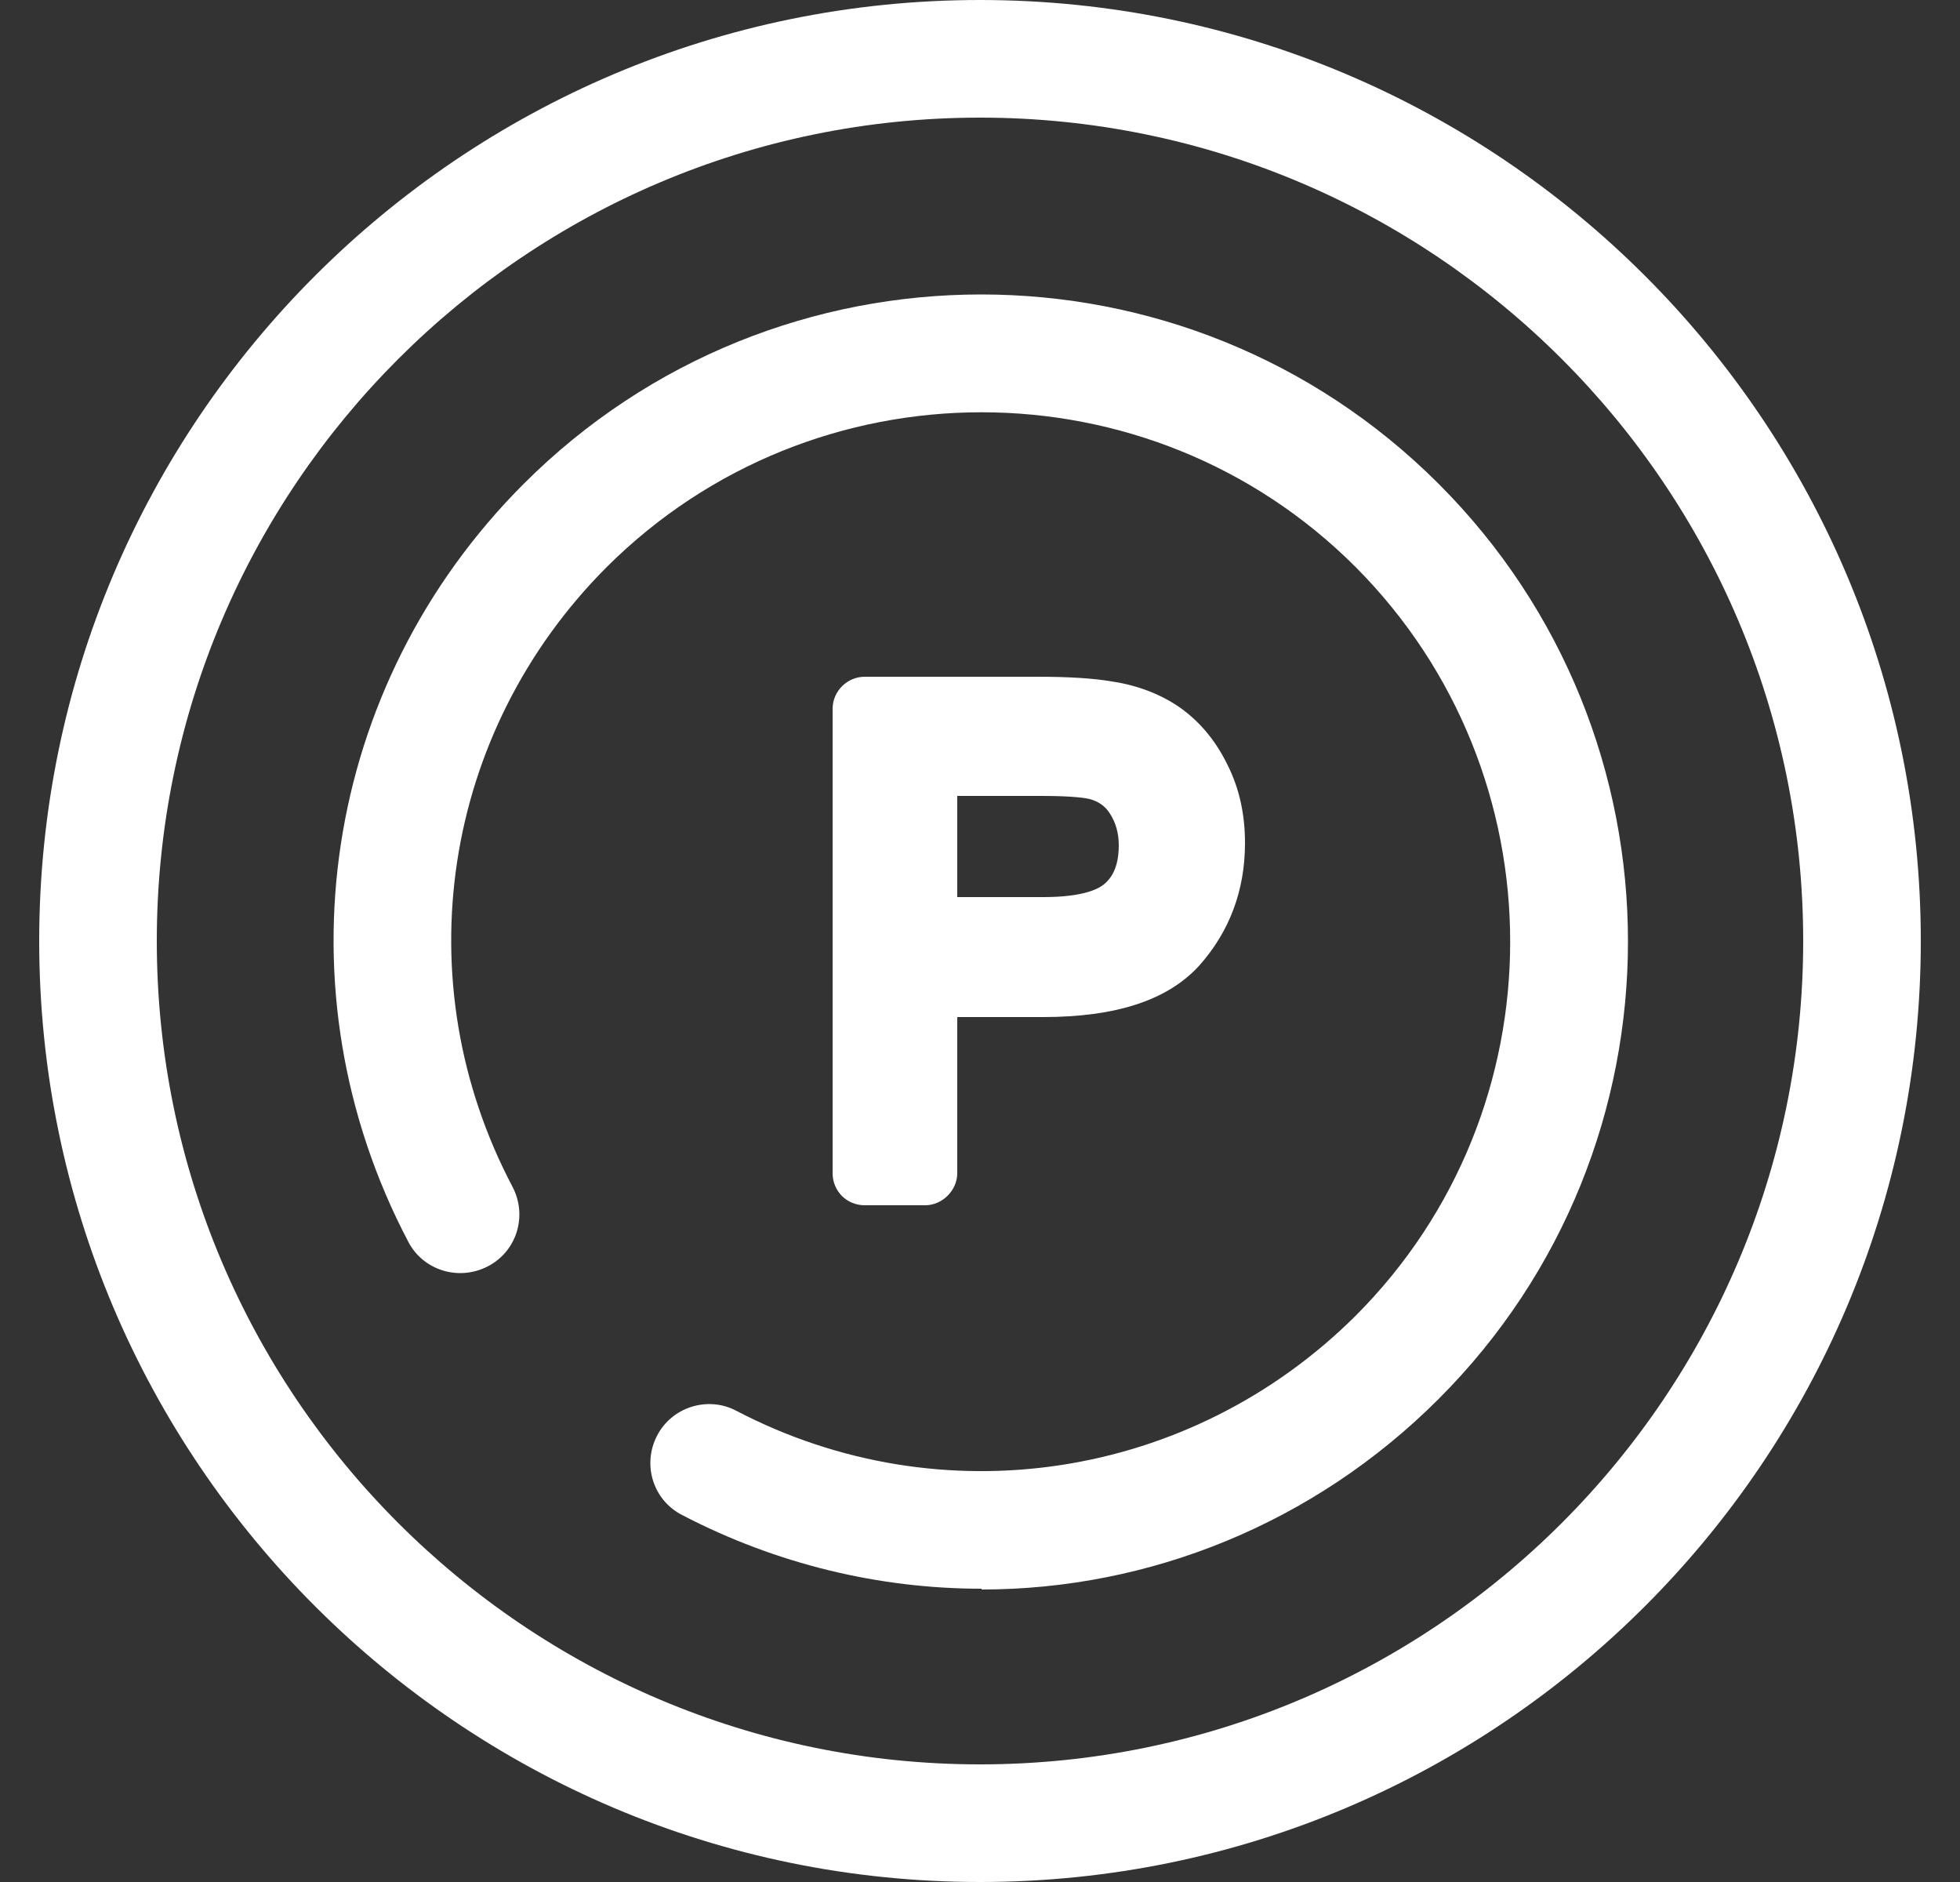
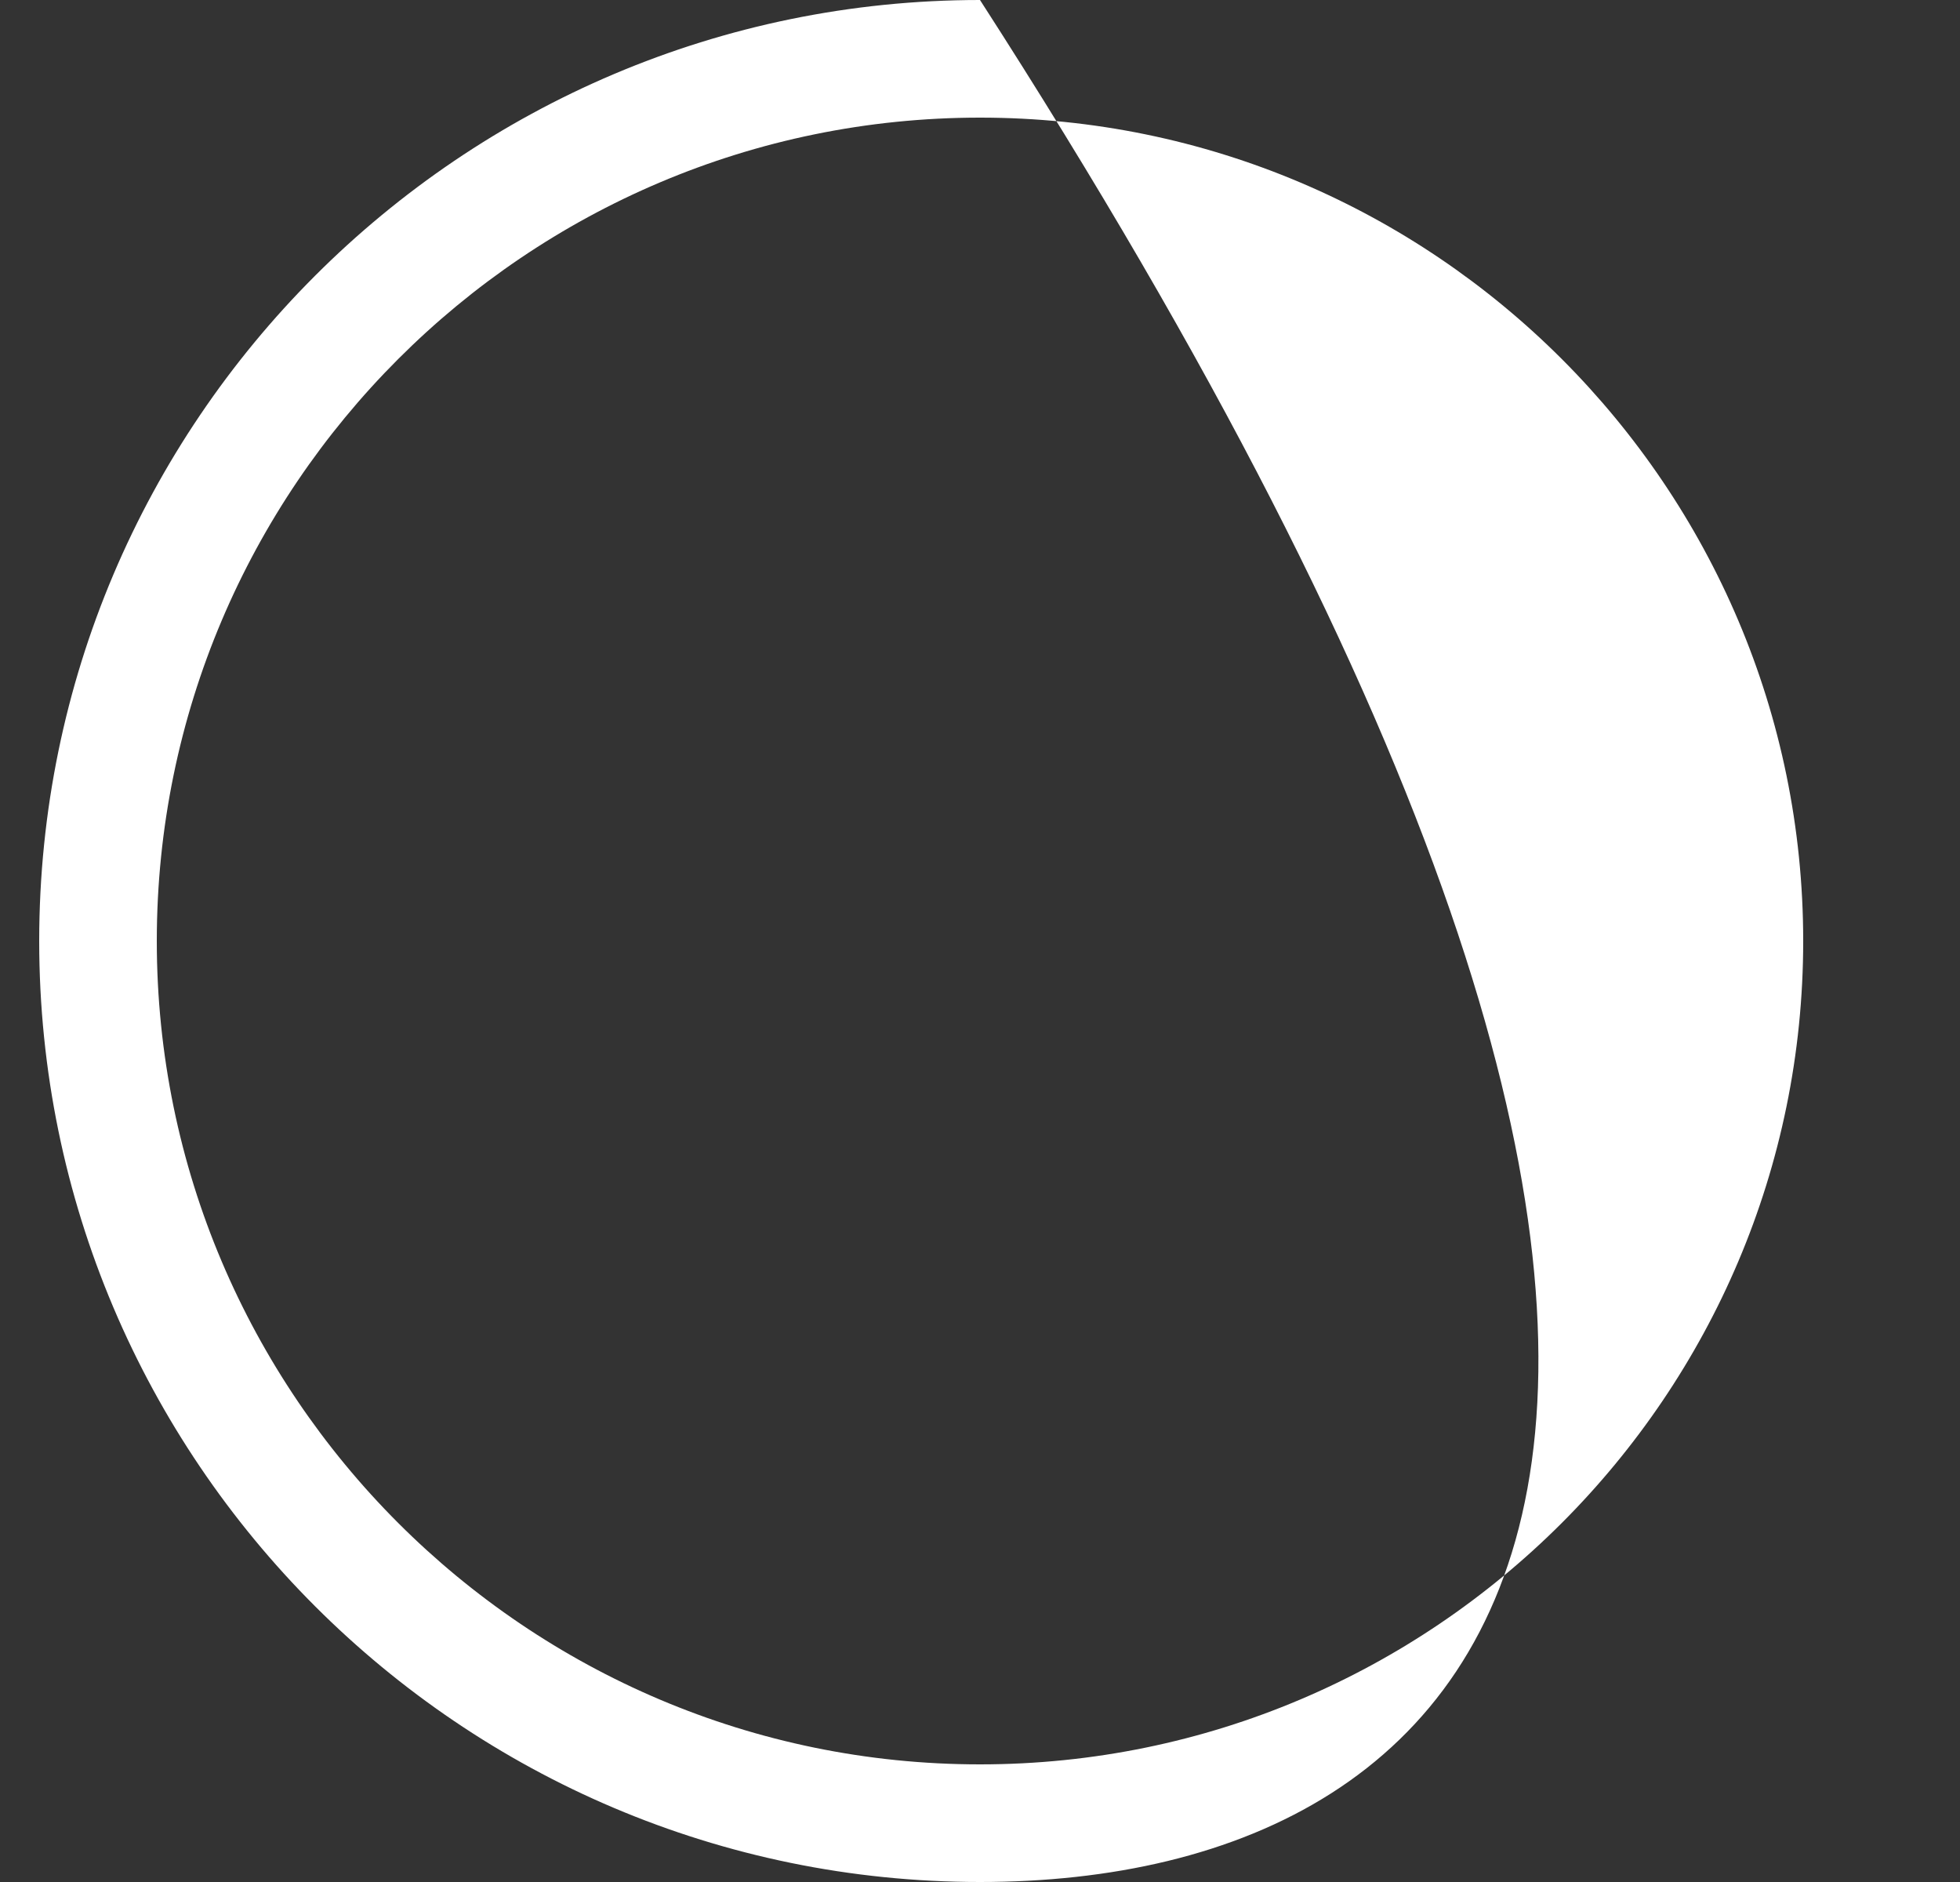
<svg xmlns="http://www.w3.org/2000/svg" width="25" height="24" viewBox="0 0 25 24" fill="none">
  <rect x="0" y="0" width="25" height="24" fill="#333333" stroke="none" />
  <g id="Icon">
-     <path id="Vector" fill-rule="evenodd" clip-rule="evenodd" d="M12.5 1.5C6.71 1.5 2 6.21 2 12C2 17.79 6.71 22.5 12.5 22.5C18.29 22.5 23 17.79 23 12C23 6.21 18.29 1.5 12.5 1.5ZM12.5 24C5.88 24 0.5 18.62 0.5 12C0.5 5.38 5.88 0 12.5 0C19.12 0 24.5 5.38 24.5 12C24.5 18.62 19.12 24 12.5 24Z" fill="white" />
-     <path id="Vector_2" fill-rule="evenodd" clip-rule="evenodd" d="M12.52 20.26C11.22 20.26 9.91 19.95 8.7 19.32C8.33 19.13 8.19 18.68 8.38 18.31C8.57 17.94 9.03 17.8 9.39 17.99C12.01 19.36 15.19 18.87 17.29 16.78C19.92 14.15 19.92 9.87 17.29 7.23C14.66 4.6 10.38 4.6 7.74 7.23C5.64 9.33 5.15 12.51 6.54 15.14C6.73 15.51 6.59 15.96 6.22 16.15C5.85 16.34 5.4 16.2 5.21 15.84C3.52 12.63 4.11 8.74 6.68 6.17C9.9 2.95 15.13 2.95 18.35 6.17C21.57 9.39 21.57 14.62 18.35 17.84C16.76 19.43 14.66 20.27 12.52 20.27V20.26Z" fill="white" />
-     <path id="Vector_3" fill-rule="evenodd" clip-rule="evenodd" d="M14.1 11.26C14.03 11.33 13.83 11.44 13.31 11.44H12.21V10.15H13.29C13.71 10.15 13.86 10.18 13.9 10.19C14.01 10.22 14.1 10.28 14.16 10.38C14.23 10.49 14.27 10.62 14.27 10.78C14.27 11.07 14.17 11.2 14.09 11.27L14.1 11.26ZM15.66 9.76C15.51 9.45 15.31 9.21 15.06 9.03C14.82 8.86 14.52 8.74 14.18 8.69C13.95 8.65 13.64 8.63 13.22 8.63H11.03C10.81 8.63 10.62 8.81 10.62 9.04V14.96C10.62 15.19 10.8 15.37 11.03 15.37H11.8C12.02 15.37 12.21 15.18 12.21 14.96V12.97H13.3C14.25 12.97 14.9 12.75 15.3 12.31C15.68 11.88 15.88 11.36 15.88 10.75C15.88 10.39 15.81 10.06 15.66 9.76Z" fill="white" />
+     <path id="Vector" fill-rule="evenodd" clip-rule="evenodd" d="M12.5 1.5C6.71 1.5 2 6.21 2 12C2 17.79 6.71 22.5 12.5 22.5C18.29 22.5 23 17.79 23 12C23 6.21 18.29 1.5 12.5 1.5ZM12.5 24C5.88 24 0.5 18.62 0.5 12C0.5 5.38 5.88 0 12.5 0C24.5 18.62 19.12 24 12.5 24Z" fill="white" />
  </g>
</svg>